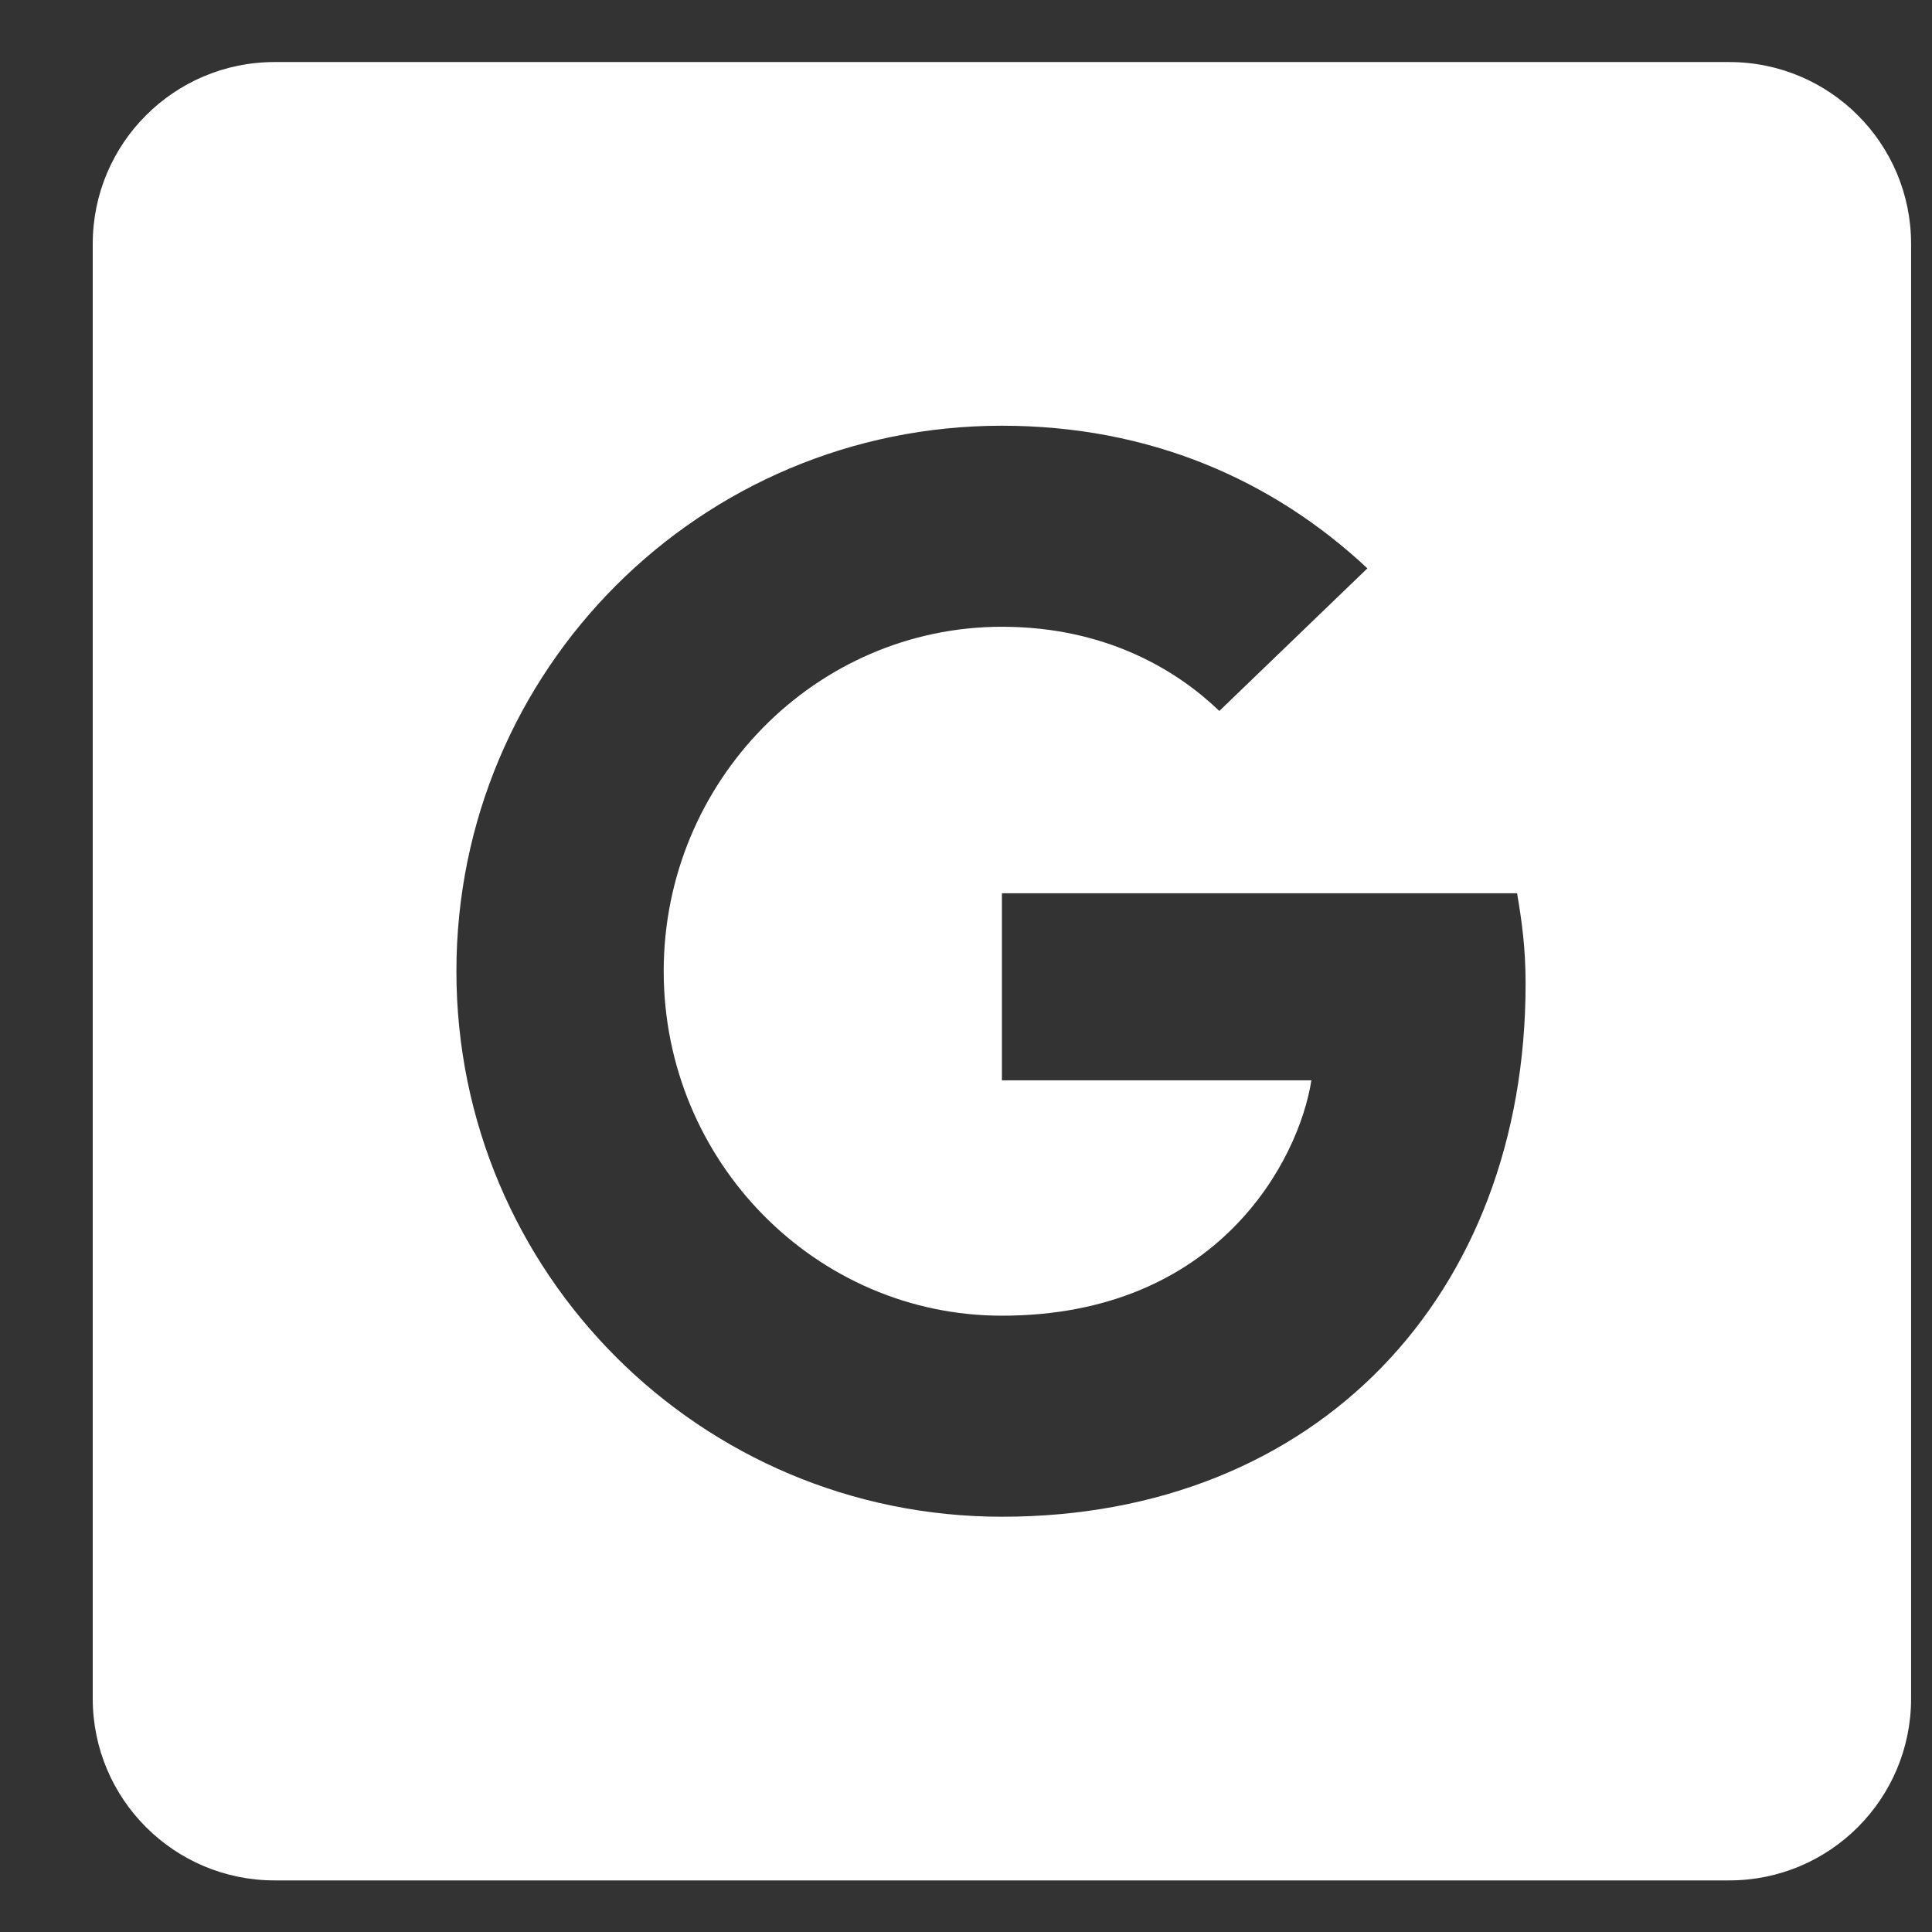
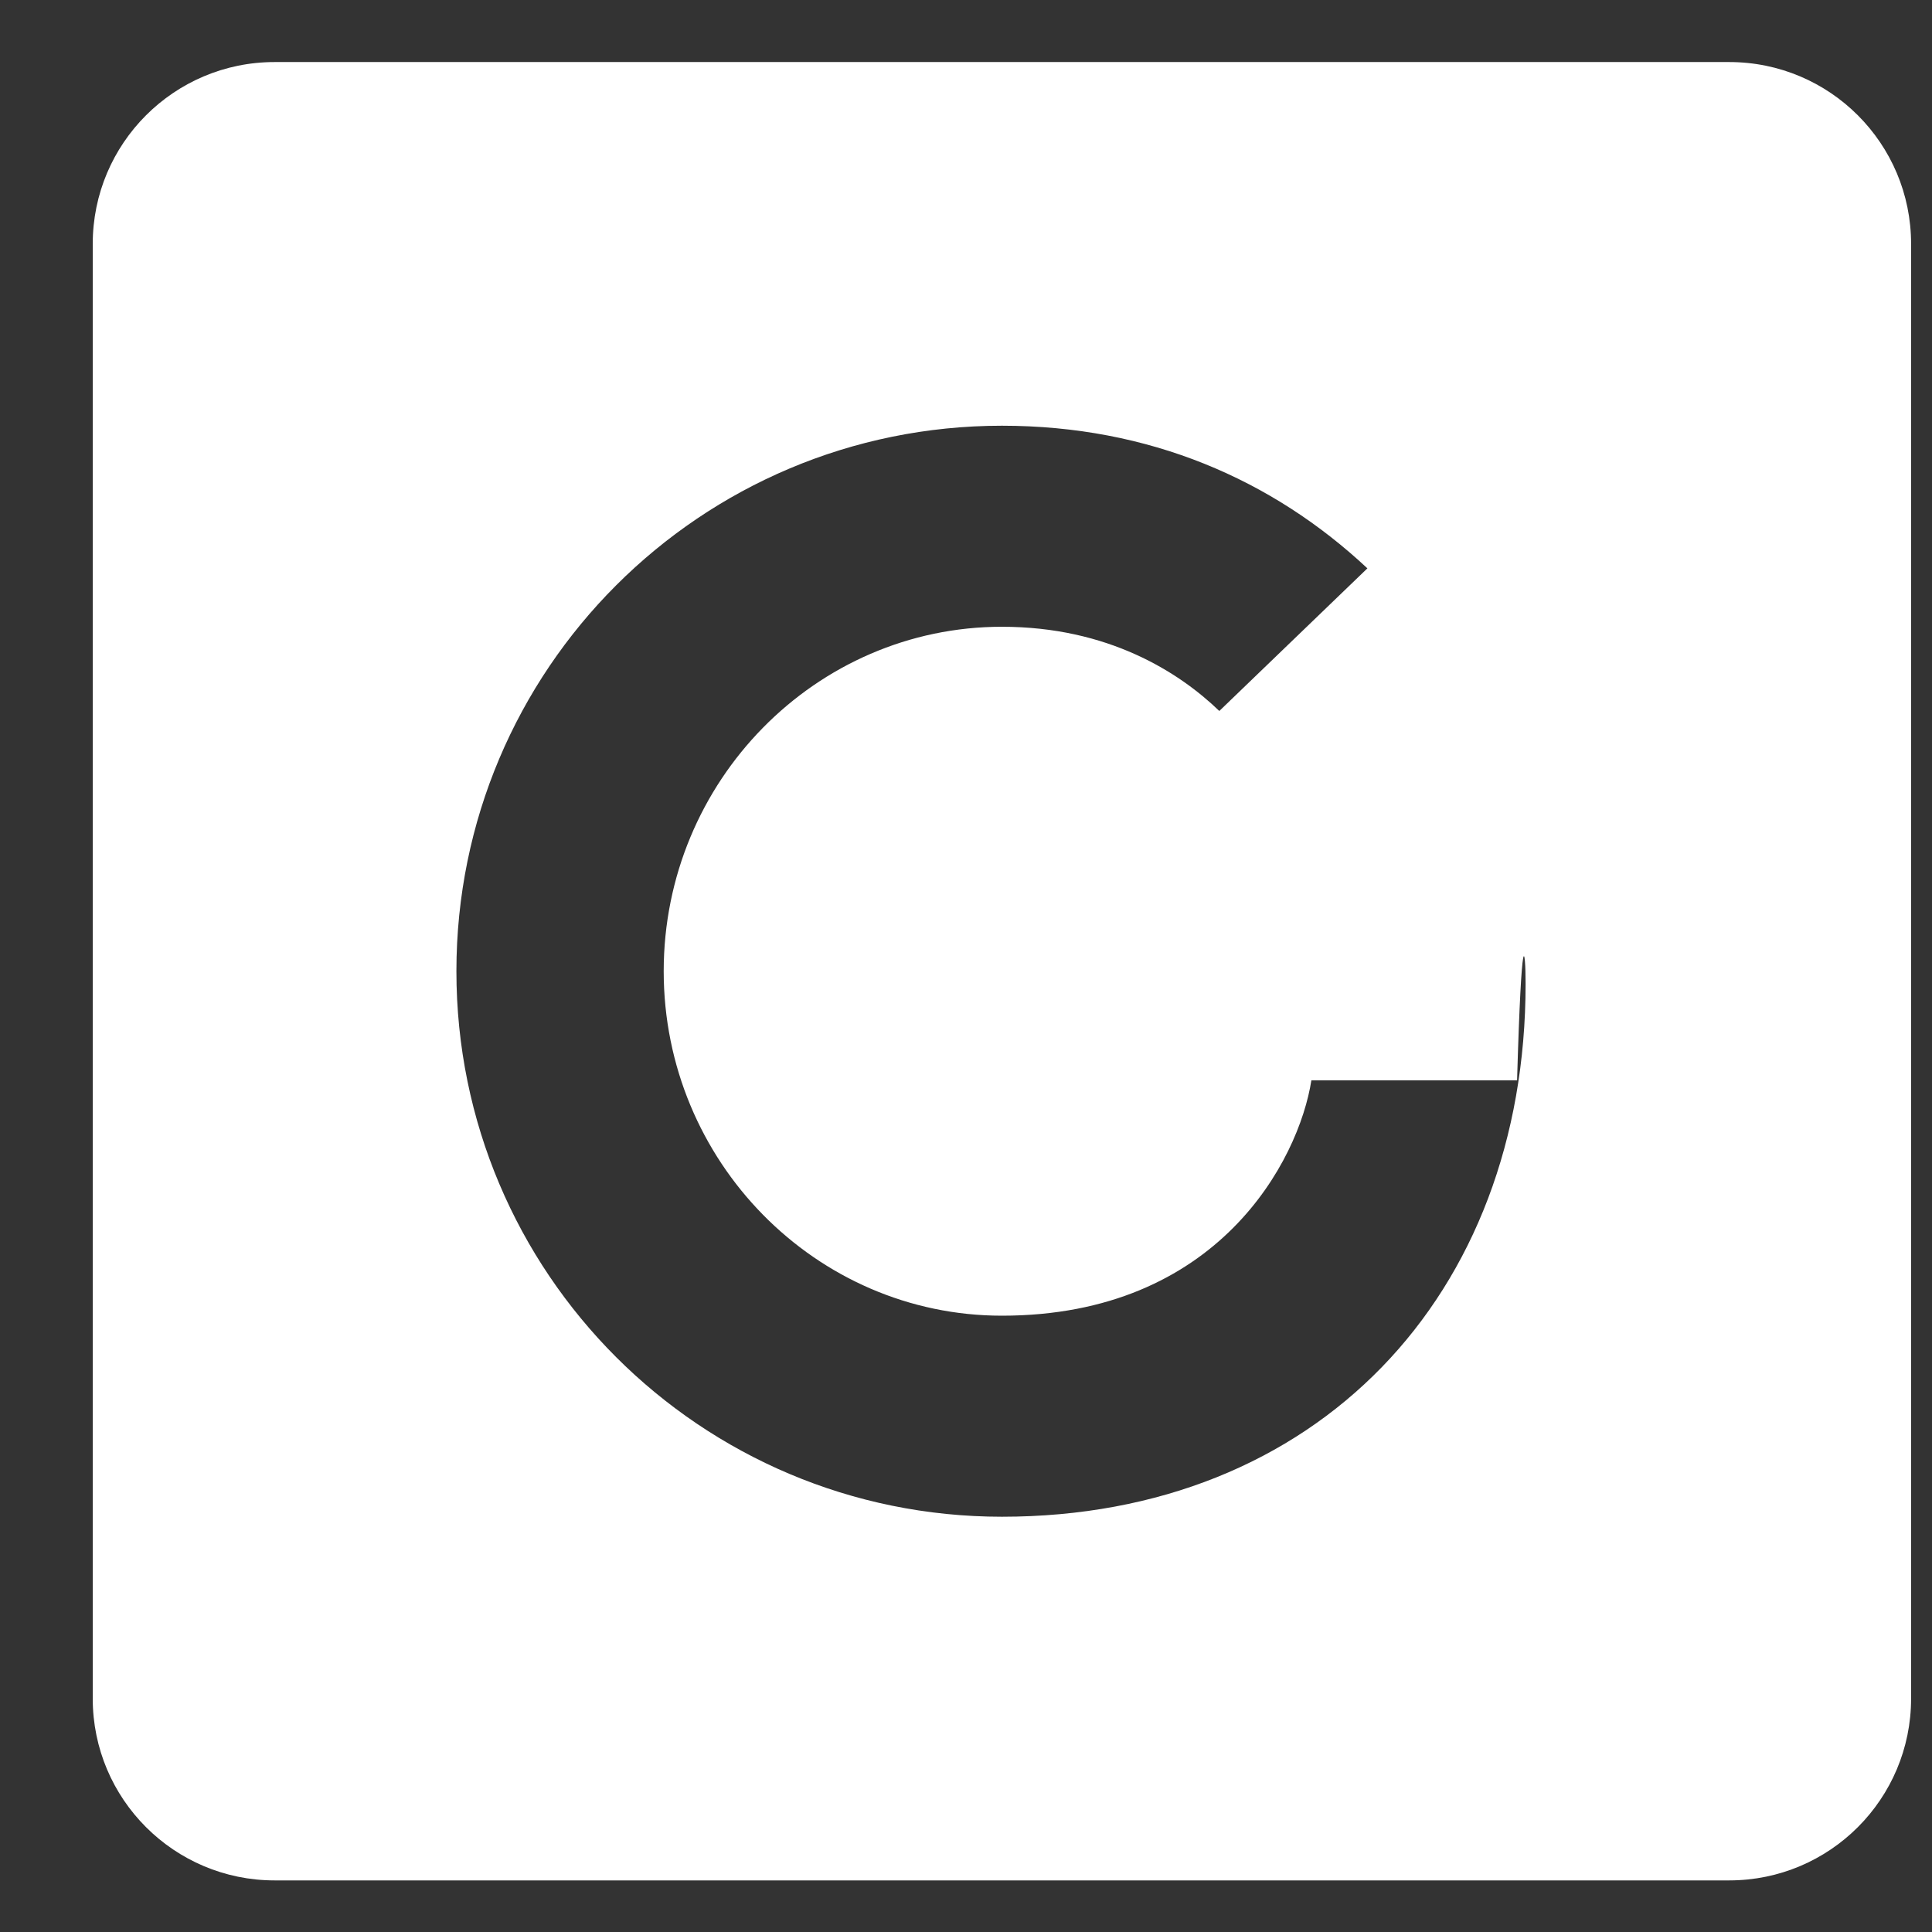
<svg xmlns="http://www.w3.org/2000/svg" width="17" height="17" viewBox="0 0 17 17" fill="none">
  <rect x="0" y="0" width="17" height="17" fill="#333333" stroke="none" />
-   <path fill-rule="evenodd" clip-rule="evenodd" d="M15.216 0.546H2.416C1.533 0.546 0.816 1.262 0.816 2.146V14.946C0.816 15.83 1.533 16.546 2.416 16.546H15.216C16.1 16.546 16.816 15.83 16.816 14.946V2.146C16.816 1.262 16.1 0.546 15.216 0.546ZM11.539 9.506H8.816V7.86H13.349C13.39 8.1 13.424 8.34 13.424 8.656C13.424 11.399 11.587 13.346 8.816 13.346C6.163 13.346 4.016 11.2 4.016 8.546C4.016 5.892 6.163 3.746 8.816 3.746C10.112 3.746 11.196 4.219 12.032 5.001L10.729 6.256C10.373 5.913 9.749 5.515 8.816 5.515C7.178 5.515 5.84 6.873 5.84 8.546C5.84 10.219 7.178 11.577 8.816 11.577C10.716 11.577 11.429 10.212 11.539 9.506Z" fill="white" />
+   <path fill-rule="evenodd" clip-rule="evenodd" d="M15.216 0.546H2.416C1.533 0.546 0.816 1.262 0.816 2.146V14.946C0.816 15.83 1.533 16.546 2.416 16.546H15.216C16.1 16.546 16.816 15.83 16.816 14.946V2.146C16.816 1.262 16.1 0.546 15.216 0.546ZM11.539 9.506H8.816H13.349C13.39 8.1 13.424 8.34 13.424 8.656C13.424 11.399 11.587 13.346 8.816 13.346C6.163 13.346 4.016 11.2 4.016 8.546C4.016 5.892 6.163 3.746 8.816 3.746C10.112 3.746 11.196 4.219 12.032 5.001L10.729 6.256C10.373 5.913 9.749 5.515 8.816 5.515C7.178 5.515 5.84 6.873 5.84 8.546C5.84 10.219 7.178 11.577 8.816 11.577C10.716 11.577 11.429 10.212 11.539 9.506Z" fill="white" />
</svg>